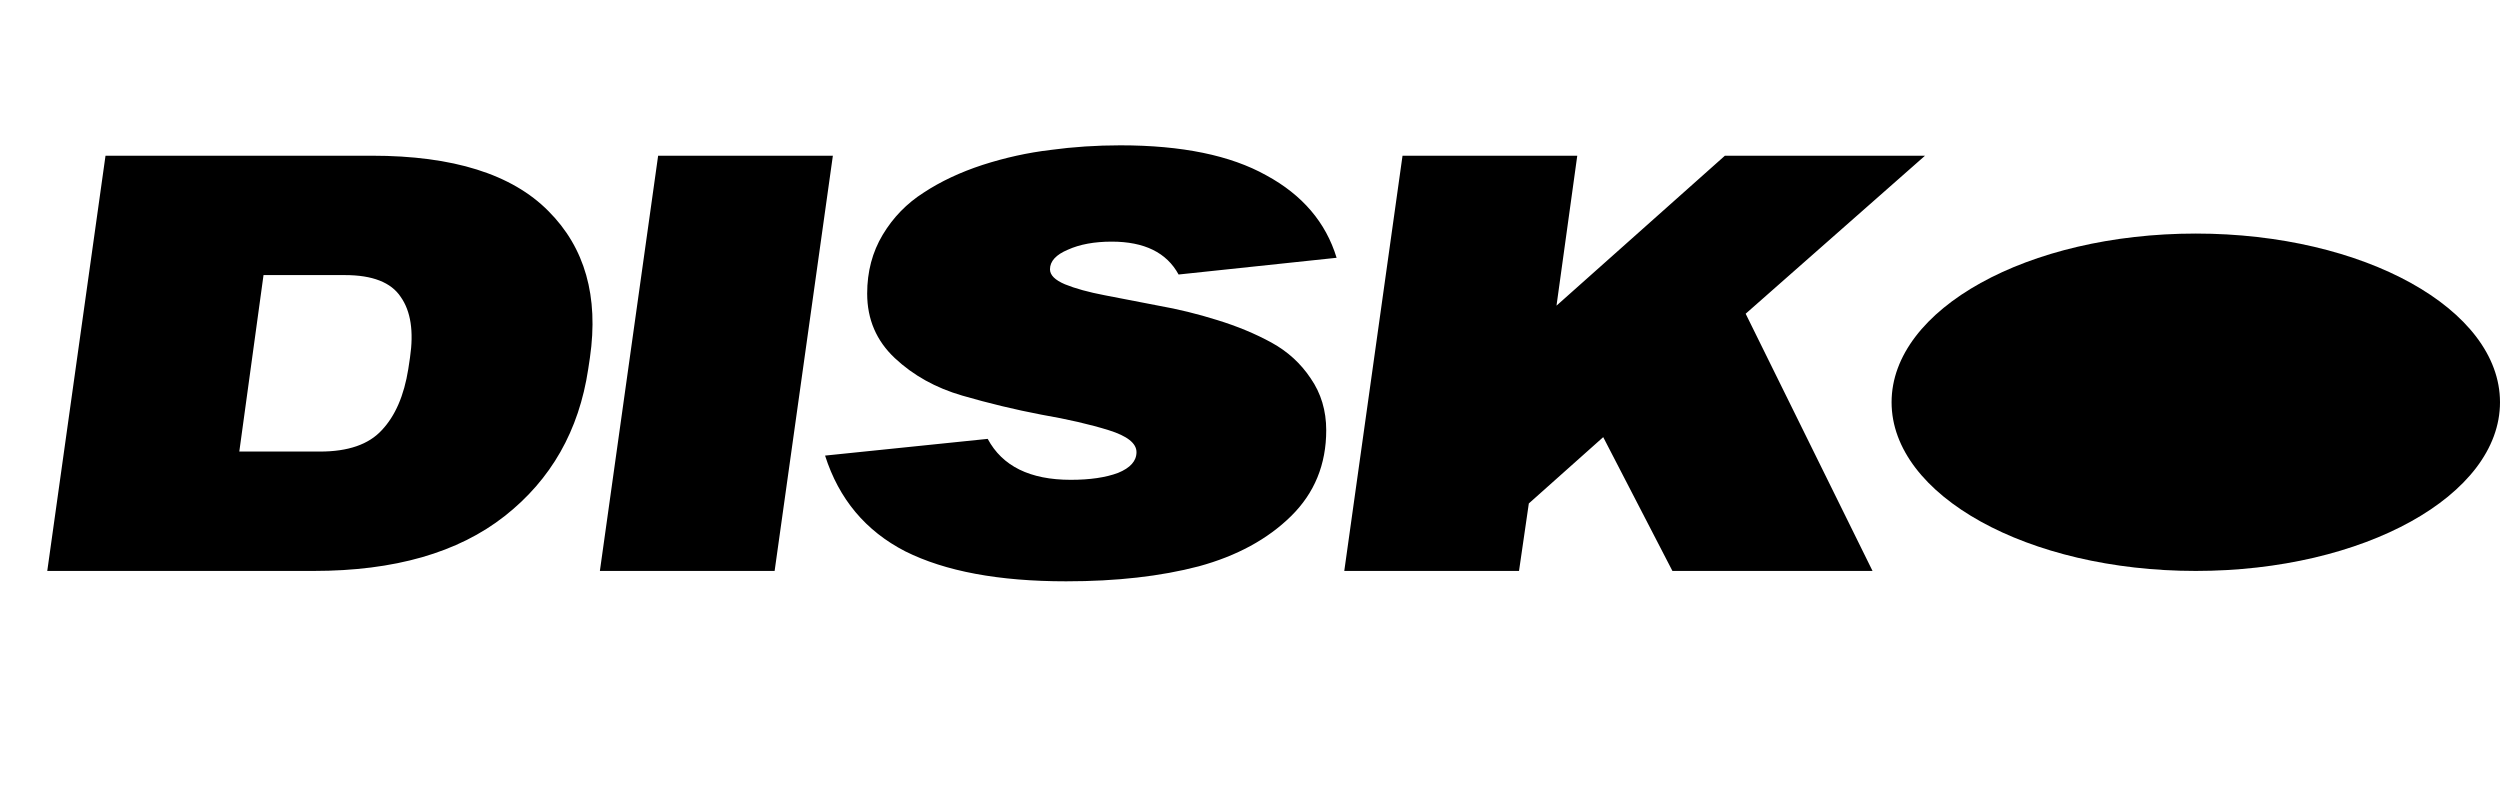
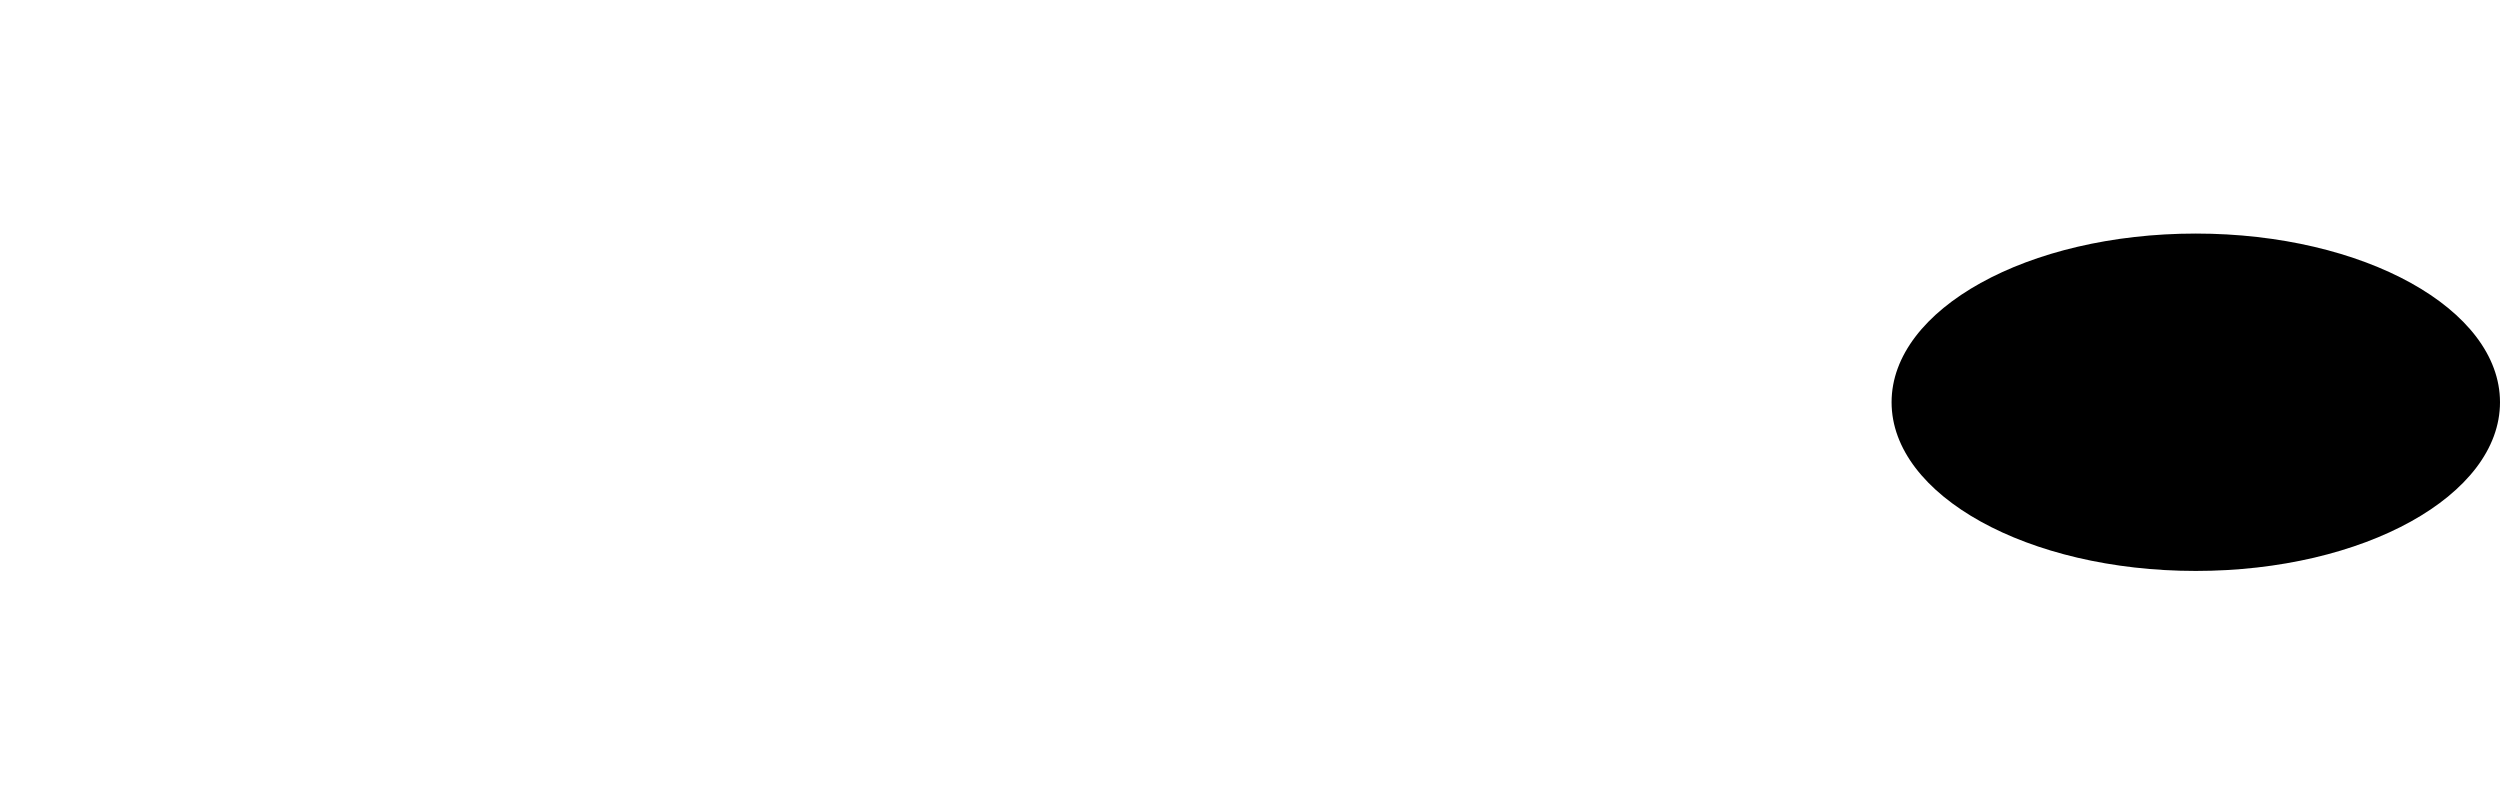
<svg xmlns="http://www.w3.org/2000/svg" width="1734" height="556" viewBox="0 0 1734 556" fill="none">
  <ellipse cx="1523" cy="279" rx="211" ry="117" fill="black" />
-   <path d="M257.98 108C314.246 108 355.046 120.8 380.38 146.4C405.713 171.733 415.313 205.6 409.18 248L407.98 256C401.58 298.667 382.246 332.667 349.98 358C317.713 383.333 273.58 396 217.58 396H32.78L73.18 108H257.98ZM283.18 256L284.38 248C287.046 229.867 284.913 215.867 277.98 206C271.313 195.867 258.38 190.8 239.18 190.8H182.78L165.98 313.2H221.98C241.446 313.2 255.713 308.267 264.78 298.4C274.113 288.533 280.246 274.4 283.18 256ZM456.477 108H577.677L537.277 396H416.077L456.477 108ZM728.27 186.8C728.27 190.8 731.737 194.267 738.67 197.2C745.87 200.133 755.07 202.667 766.27 204.8C777.47 206.933 789.87 209.333 803.47 212C817.07 214.4 830.67 217.733 844.27 222C858.137 226.267 870.67 231.467 881.87 237.6C893.07 243.733 902.137 252 909.07 262.4C916.27 272.8 919.87 284.8 919.87 298.4C919.87 322.133 911.737 342 895.47 358C879.204 374 857.87 385.6 831.47 392.8C805.07 399.733 774.404 403.2 739.47 403.2C692.804 403.2 655.604 396.267 627.87 382.4C600.404 368.267 581.87 346.133 572.27 316L685.07 304.4C695.204 323.333 714.404 332.8 742.67 332.8C756.004 332.8 766.937 331.2 775.47 328C784.004 324.533 788.27 319.733 788.27 313.6C788.27 307.467 781.87 302.4 769.07 298.4C756.27 294.4 740.67 290.8 722.27 287.6C704.137 284.133 685.87 279.733 667.47 274.4C649.07 269.067 633.47 260.4 620.67 248.4C607.87 236.4 601.47 221.467 601.47 203.6C601.47 188.4 605.07 174.8 612.27 162.8C619.47 150.8 628.937 141.067 640.67 133.6C652.404 125.867 666.004 119.467 681.47 114.4C697.204 109.333 712.937 105.867 728.67 104C744.404 101.867 760.537 100.8 777.07 100.8C819.737 100.8 853.47 107.733 878.27 121.6C903.337 135.2 919.604 154.267 927.07 178.8L817.47 190.4C809.204 175.2 793.737 167.6 771.07 167.6C759.07 167.6 748.937 169.467 740.67 173.2C732.404 176.667 728.27 181.2 728.27 186.8ZM1298.79 396H1159.99L1111.99 303.2L1060.39 349.2L1053.59 396H932.389L972.789 108H1093.99L1079.59 212L1196.39 108H1335.19L1210.79 217.6L1298.79 396Z" fill="black" />
</svg>